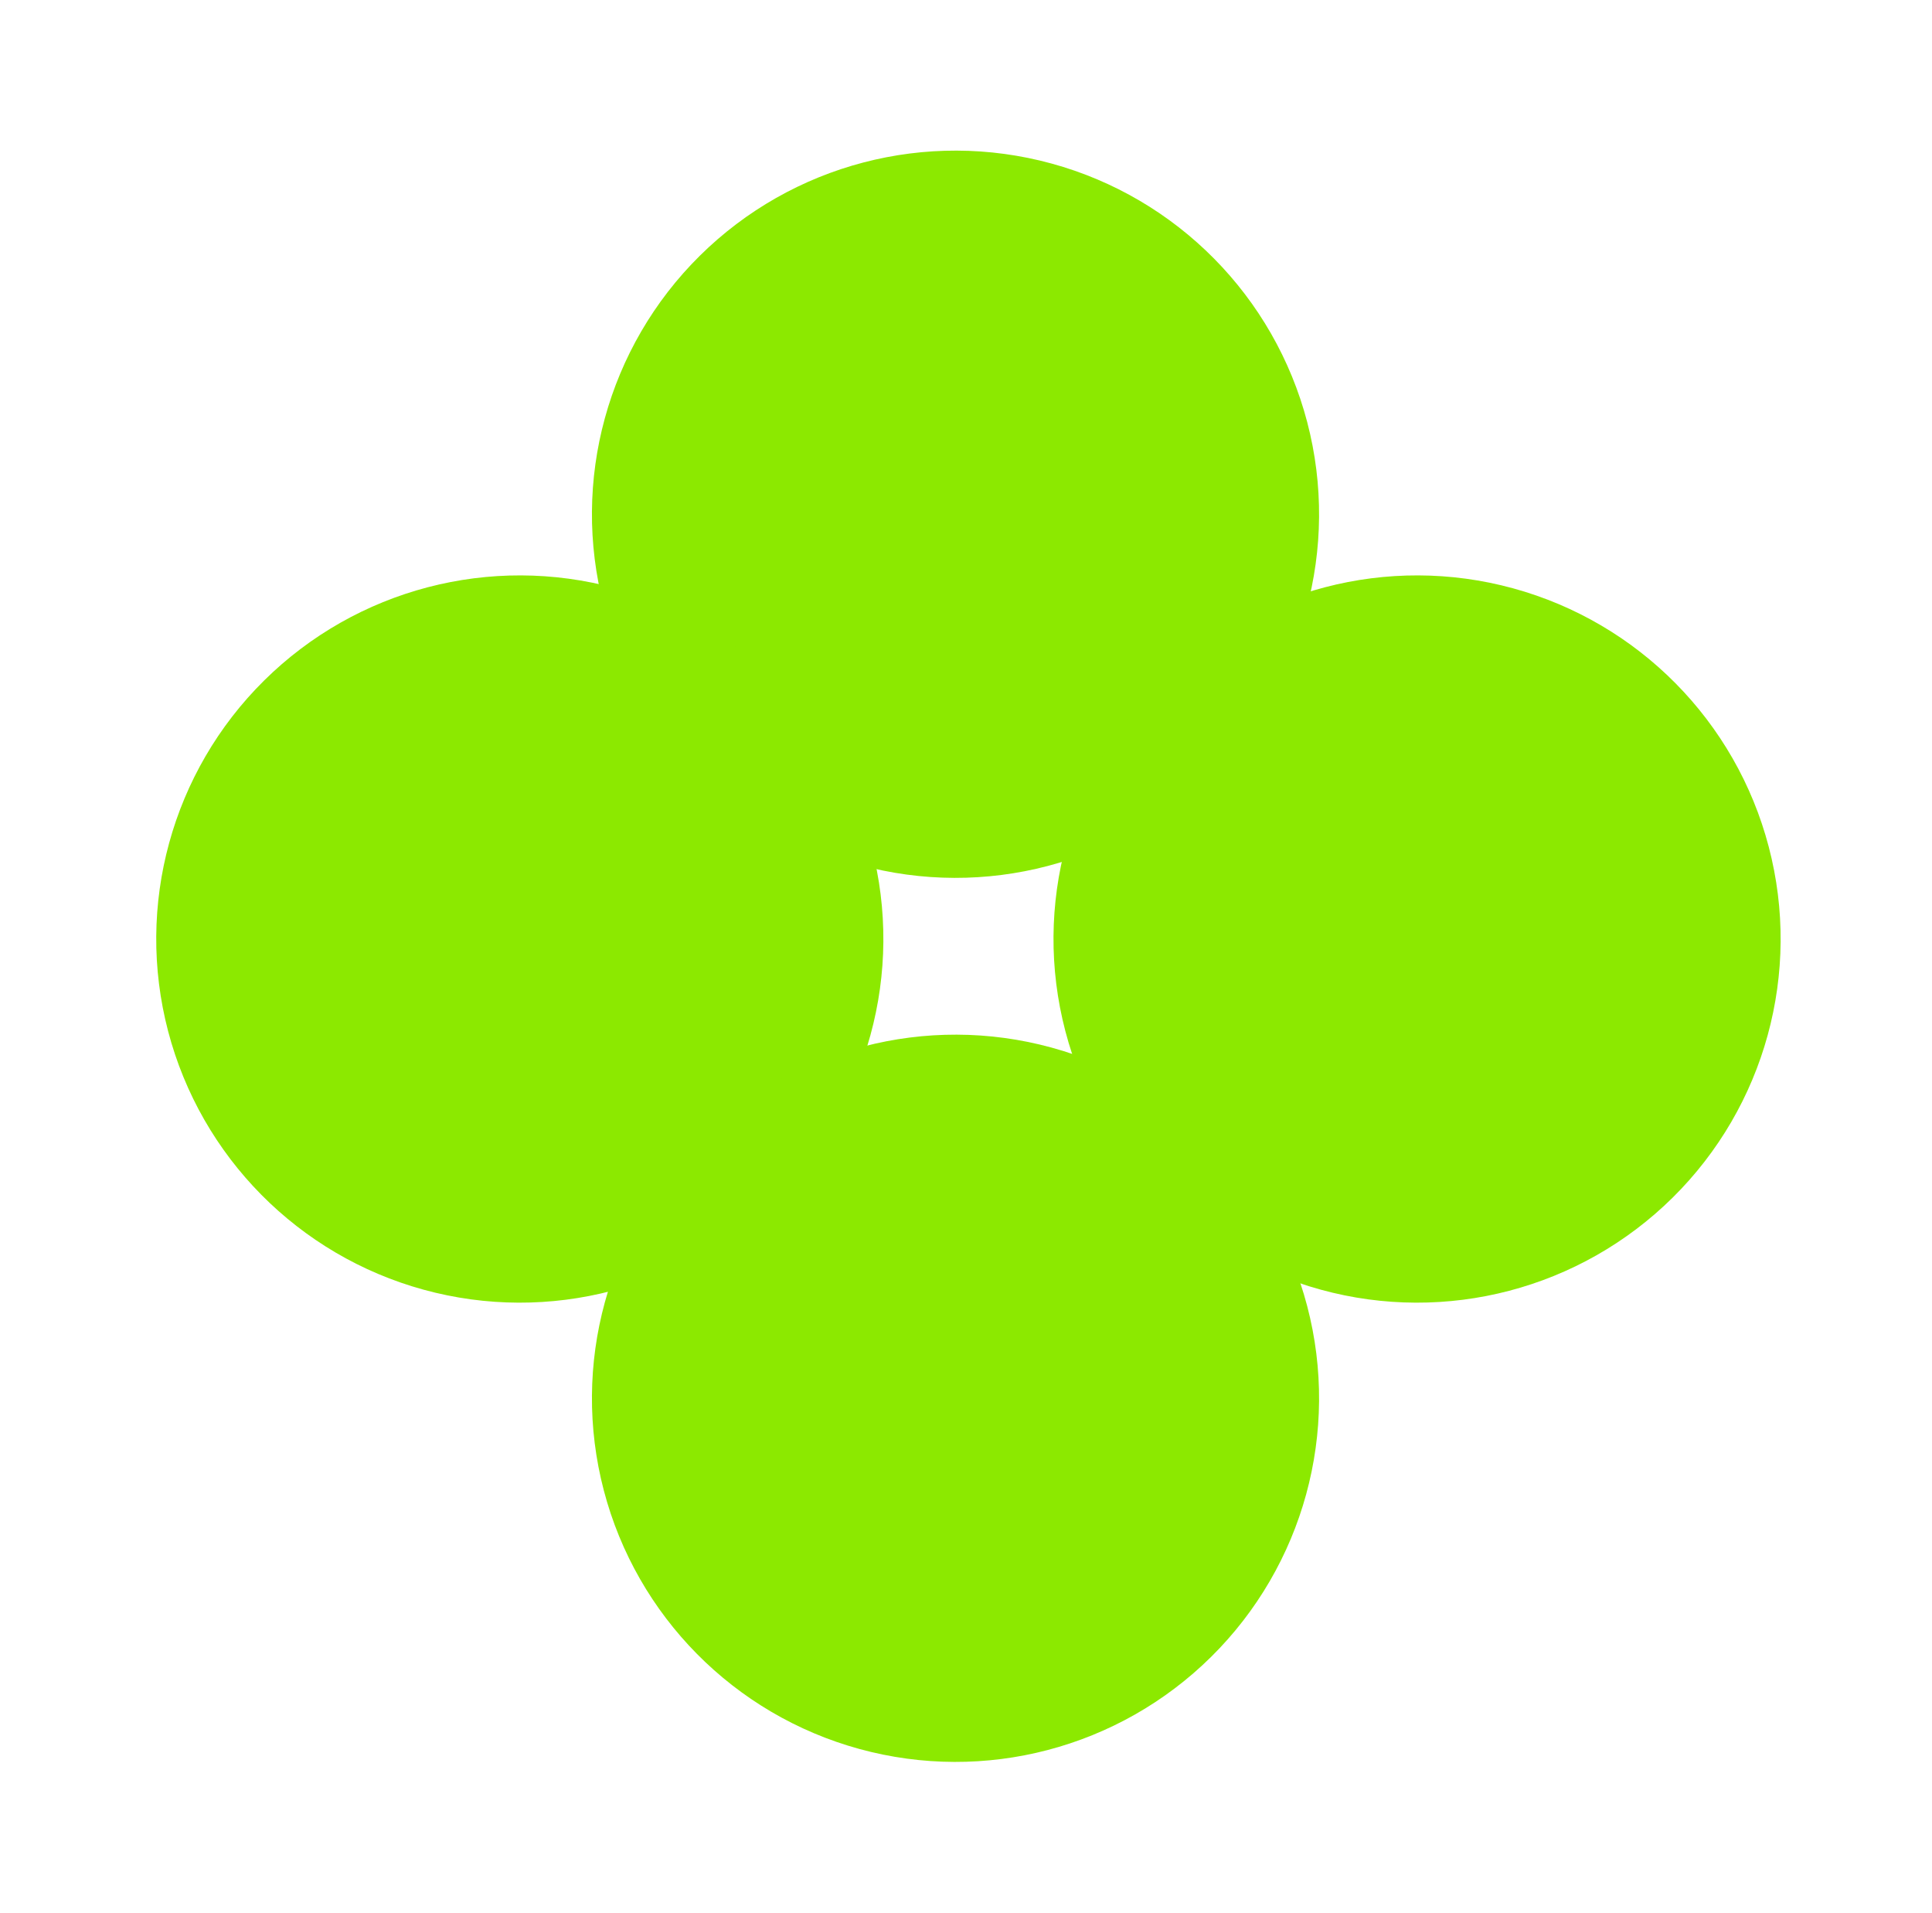
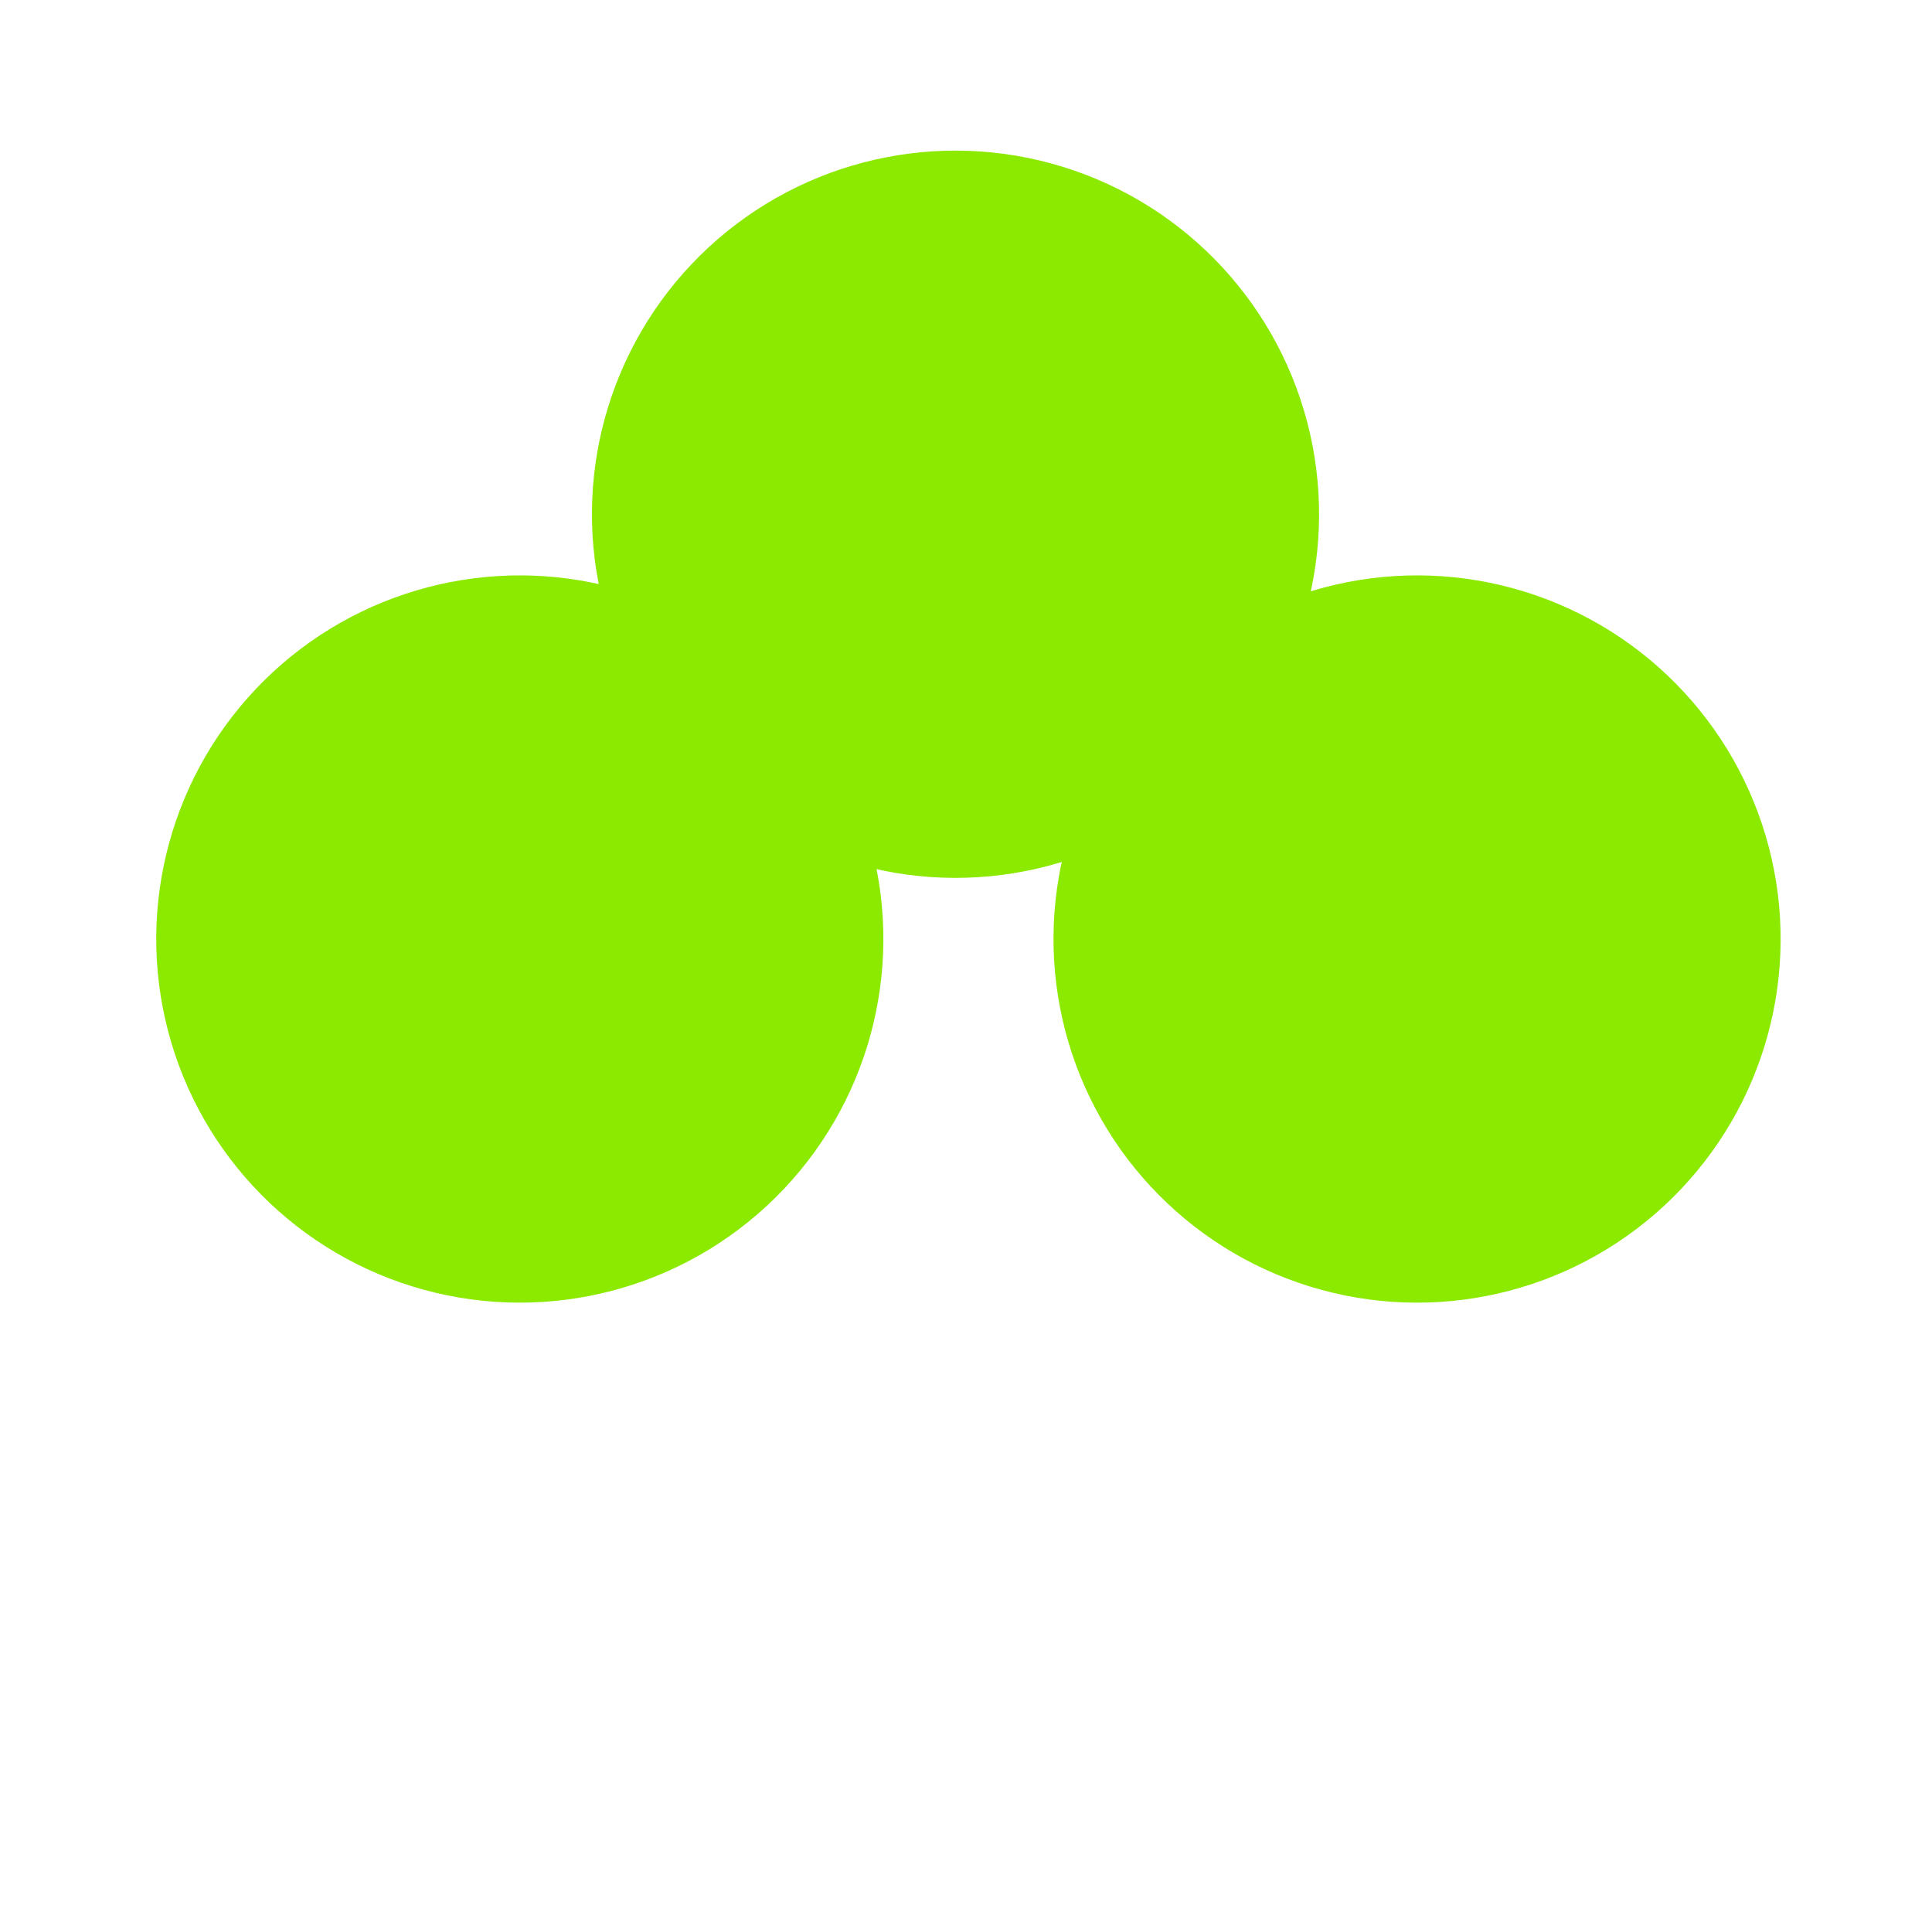
<svg xmlns="http://www.w3.org/2000/svg" width="100" height="99" viewBox="0 0 100 99" fill="none">
  <circle cx="49.457" cy="26.613" r="18.818" transform="rotate(45.322 49.457 26.613)" fill="#8CE900" />
  <circle cx="26.905" cy="48.596" r="18.818" transform="rotate(45.322 26.905 48.596)" fill="#8CE900" />
  <circle cx="73.347" cy="48.596" r="18.818" transform="rotate(45.322 73.347 48.596)" fill="#8CE900" />
-   <circle cx="49.457" cy="72.363" r="18.818" transform="rotate(45.322 49.457 72.363)" fill="#8CE900" />
</svg>